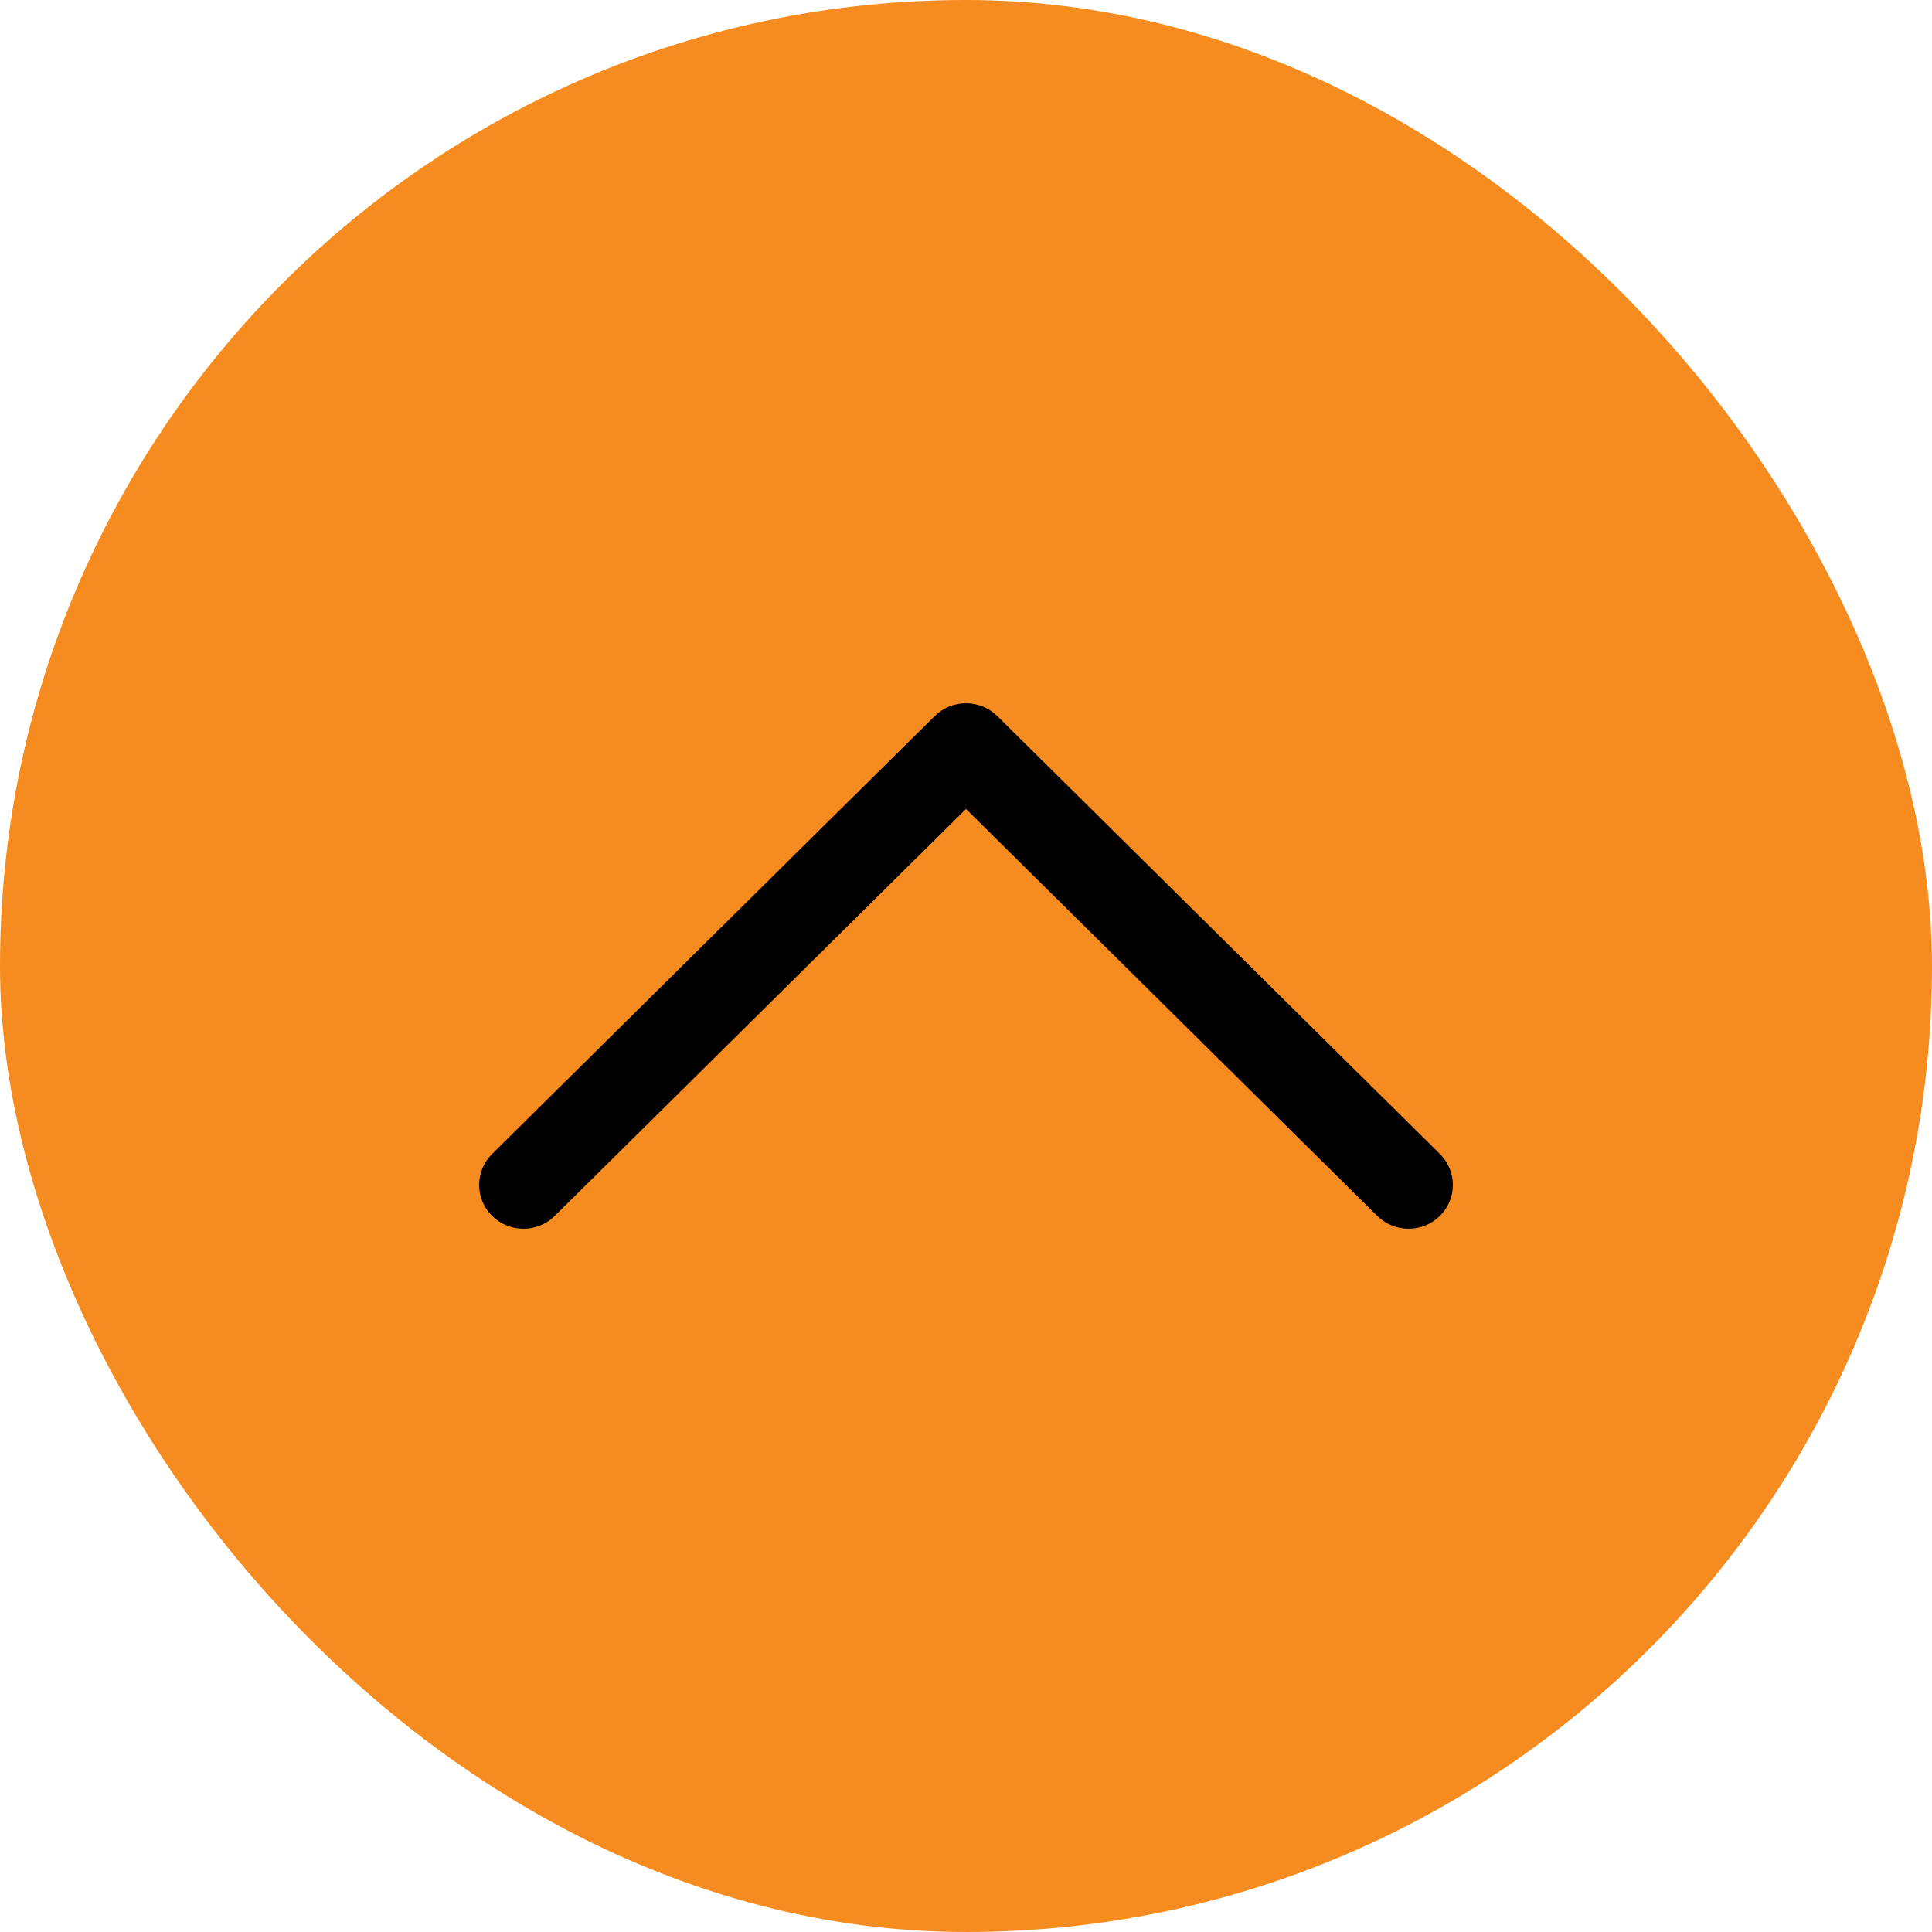
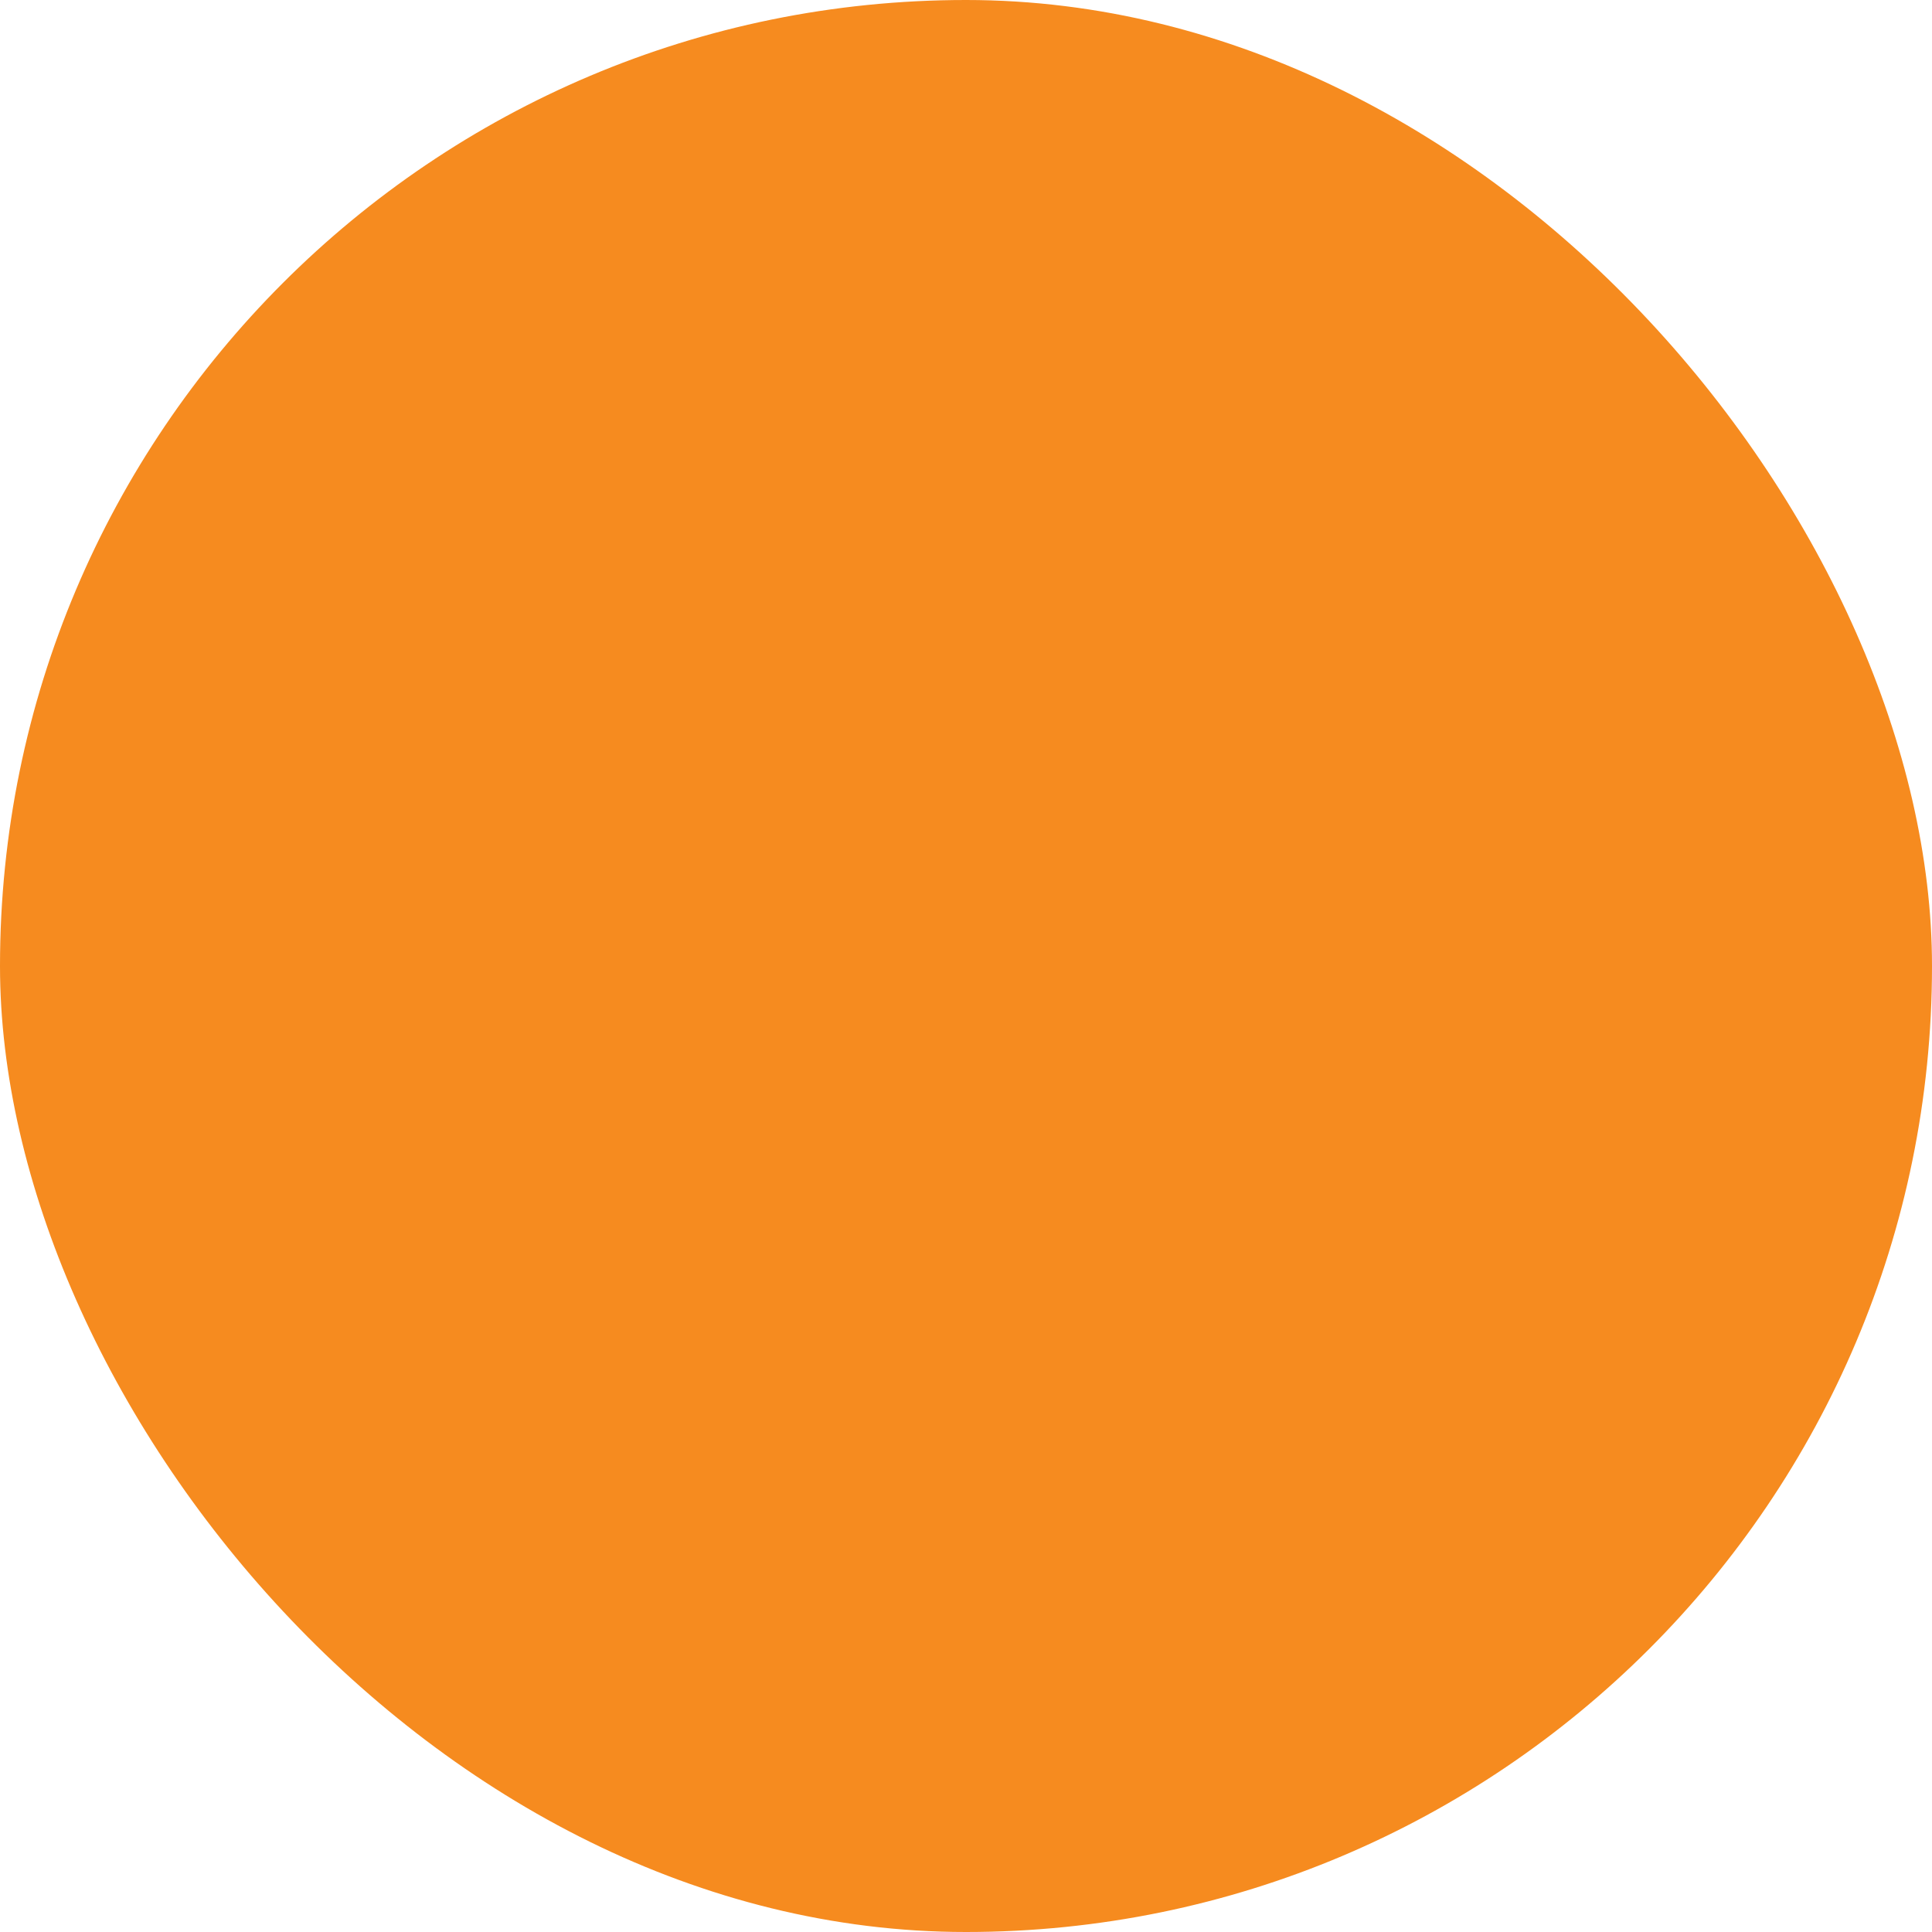
<svg xmlns="http://www.w3.org/2000/svg" width="250" height="250" viewBox="0 0 250 250" fill="none">
  <rect width="250" height="250" rx="125" fill="#F68B1F" />
-   <path d="M63.68 157.338C64.212 157.865 64.843 158.283 65.538 158.568C66.234 158.853 66.979 159 67.731 159C68.484 159 69.229 158.853 69.924 158.568C70.62 158.283 71.251 157.865 71.783 157.338L125.001 104.681L178.218 157.338C179.293 158.401 180.75 158.999 182.27 158.999C183.79 158.999 185.247 158.401 186.322 157.338C187.396 156.275 188 154.833 188 153.33C188 151.826 187.396 150.384 186.322 149.321L129.052 92.662C128.521 92.135 127.889 91.717 127.194 91.432C126.498 91.147 125.753 91 125.001 91C124.248 91 123.503 91.147 122.808 91.432C122.112 91.717 121.481 92.135 120.949 92.662L63.68 149.321C63.147 149.847 62.725 150.472 62.437 151.16C62.148 151.848 62 152.585 62 153.33C62 154.074 62.148 154.812 62.437 155.499C62.725 156.187 63.147 156.812 63.68 157.338Z" fill="black" />
</svg>